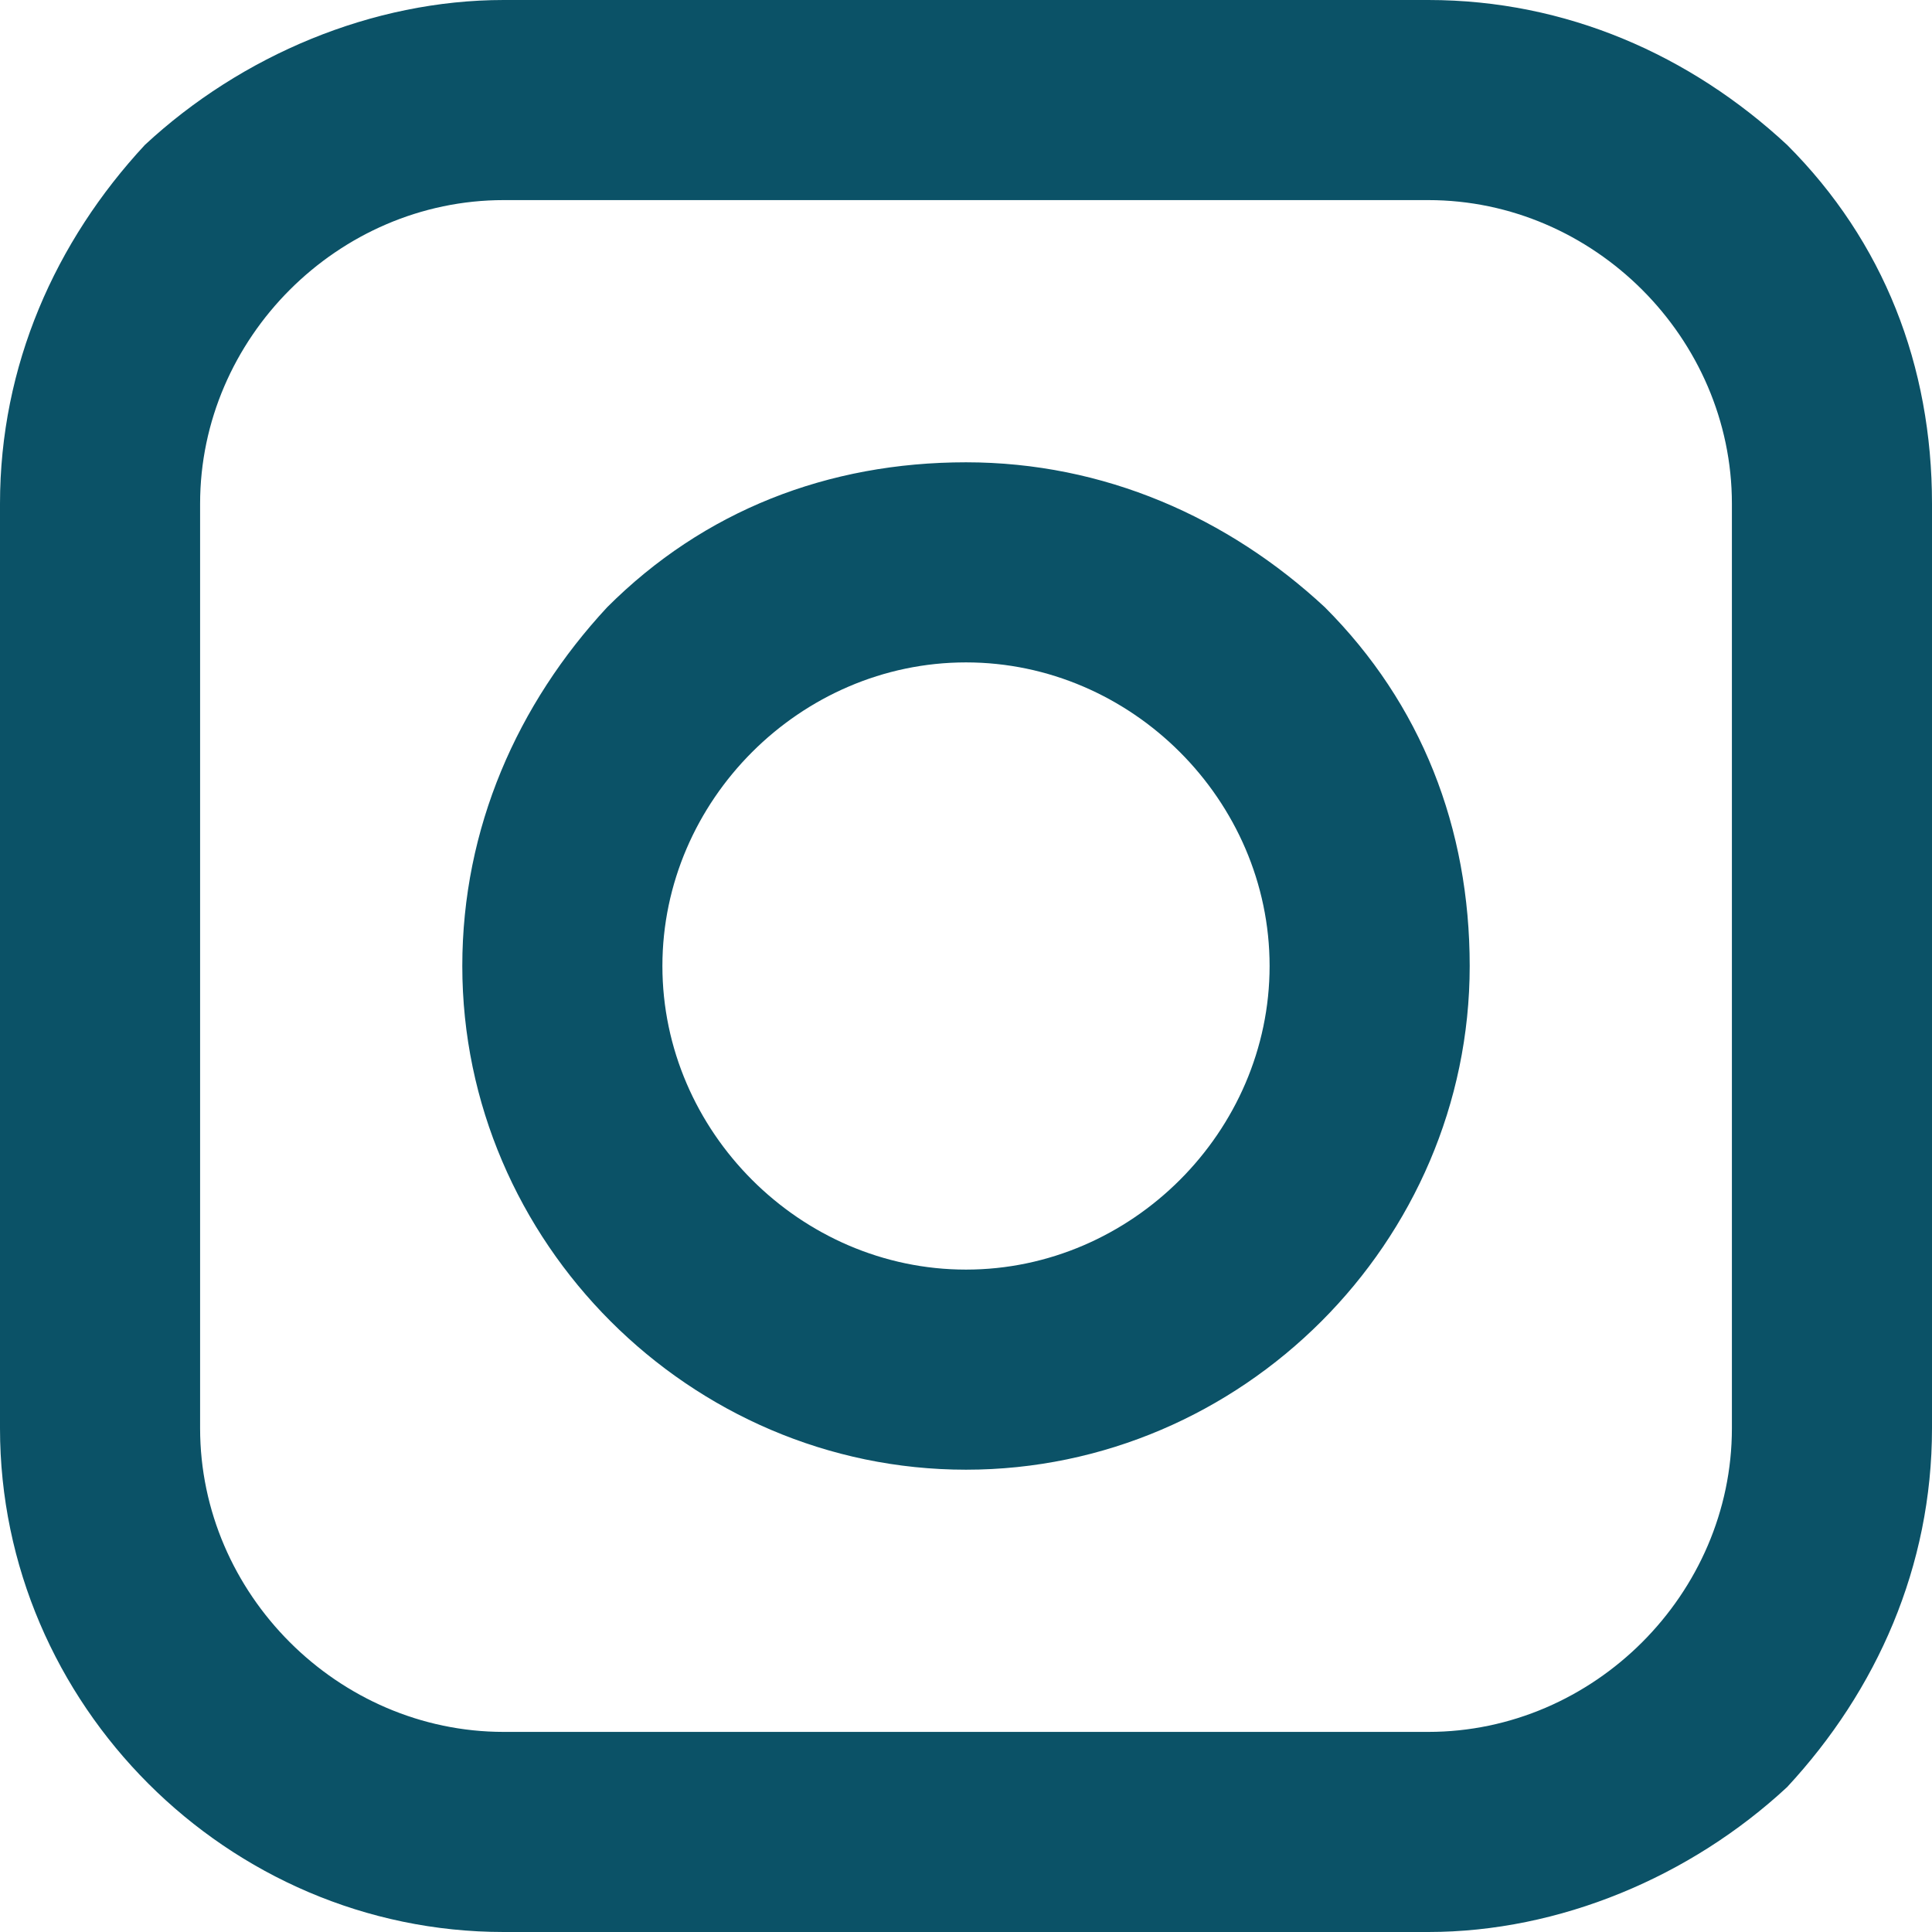
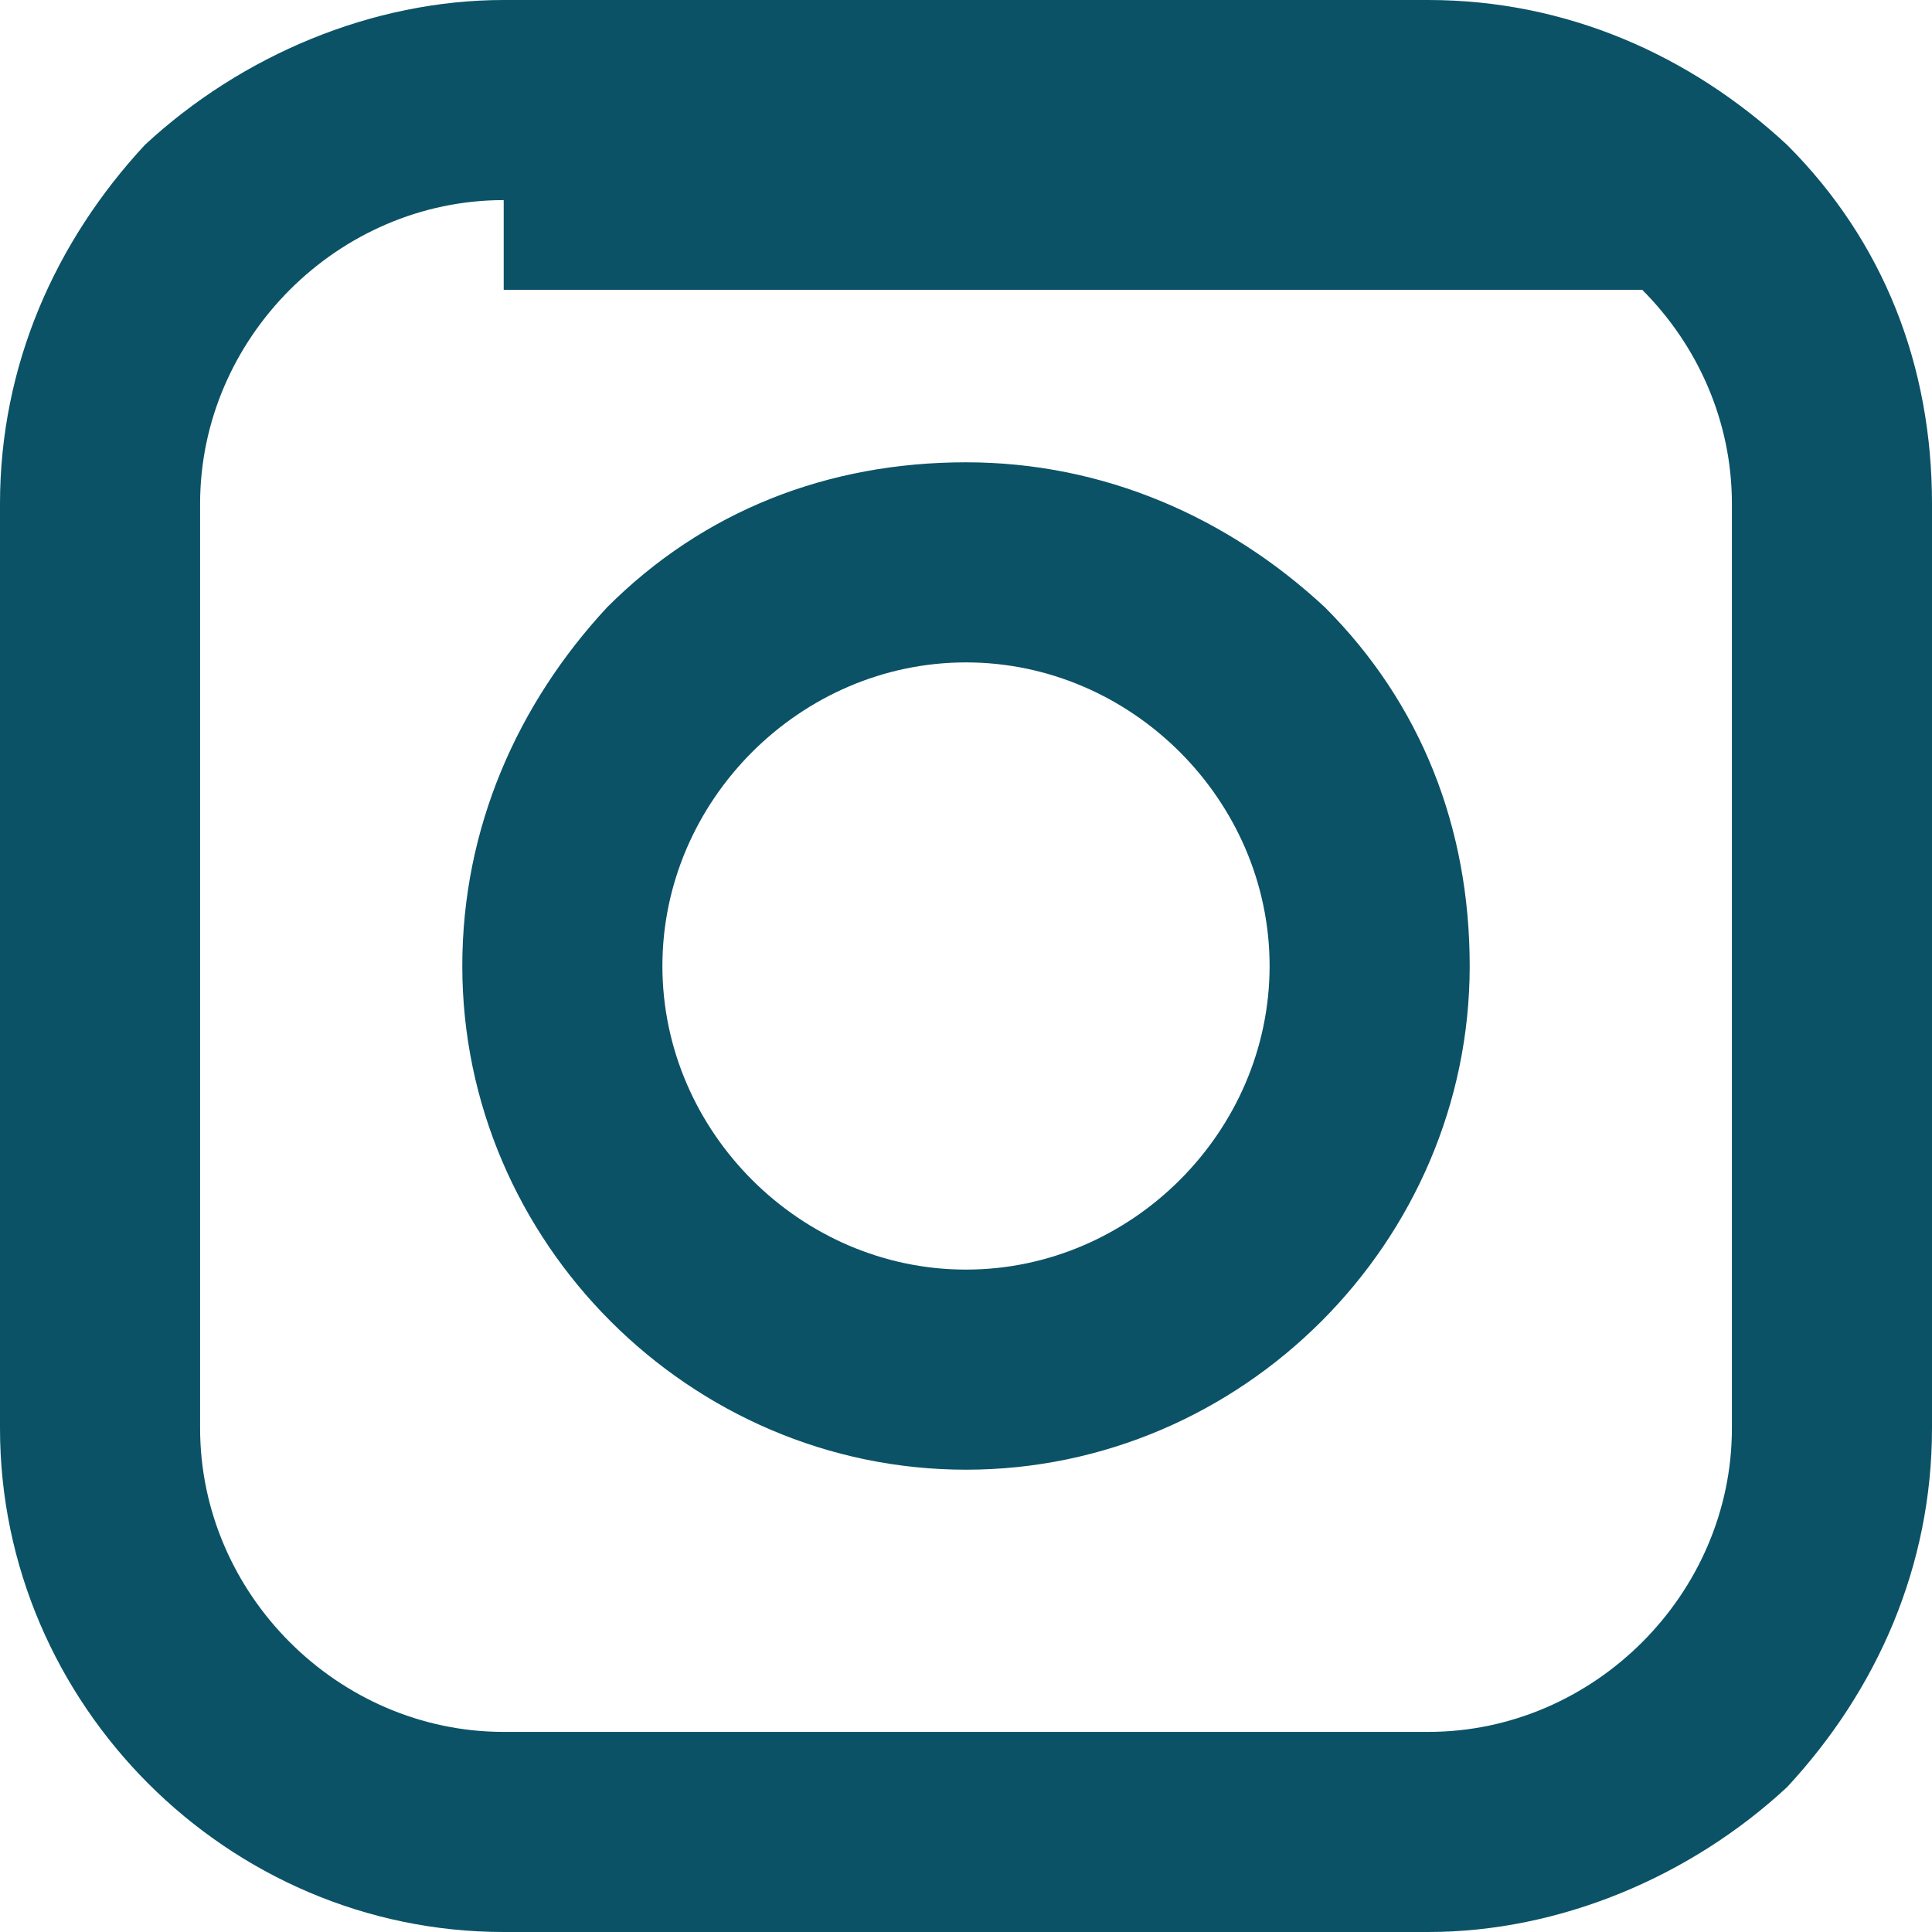
<svg xmlns="http://www.w3.org/2000/svg" version="1.1" id="Ebene_1" x="0px" y="0px" viewBox="0 0 28 28" style="enable-background:new 0 0 28 28;" xml:space="preserve">
  <style type="text/css">
	.st0{fill:#0B5267;}
</style>
  <g id="Gruppe_19" transform="translate(1.5 1.5)">
    <g id="Pfad_3972">
-       <path class="st0" d="M19.2,26.5C19.2,26.5,19.2,26.5,19.2,26.5H5.8c-4,0-7.3-3.3-7.3-7.3V5.8c0-2,0.8-3.8,2.1-5.2    C2-0.7,3.9-1.5,5.8-1.5c0,0,0,0,0,0h13.4h0c2,0,3.8,0.8,5.2,2.1c1.4,1.4,2.1,3.2,2.1,5.2v13.4c0,2-0.8,3.8-2.1,5.2    C23,25.7,21.1,26.5,19.2,26.5z M5.8,1.4c-1.2,0-2.3,0.5-3.1,1.3C1.9,3.5,1.4,4.6,1.4,5.8v13.4c0,2.4,2,4.4,4.4,4.4h13.4    c0,0,0,0,0,0c1.2,0,2.3-0.5,3.1-1.3c0.8-0.8,1.3-1.9,1.3-3.1V5.8c0-1.2-0.5-2.3-1.3-3.1c-0.8-0.8-1.9-1.3-3.1-1.3c0,0,0,0,0,0H5.8    C5.8,1.4,5.8,1.4,5.8,1.4z M12.5,19.8C12.5,19.8,12.5,19.8,12.5,19.8c-4,0-7.3-3.3-7.3-7.3c0-2,0.8-3.8,2.1-5.2    c1.4-1.4,3.2-2.1,5.2-2.1c0,0,0,0,0,0c2,0,3.8,0.8,5.2,2.1c1.4,1.4,2.1,3.2,2.1,5.2C19.8,16.5,16.5,19.8,12.5,19.8z M12.5,8.1    c-2.4,0-4.4,2-4.4,4.4c0,2.4,2,4.4,4.4,4.4c0,0,0,0,0,0c2.4,0,4.4-2,4.4-4.4v0c0-1.2-0.5-2.3-1.3-3.1C14.8,8.6,13.7,8.1,12.5,8.1    C12.5,8.1,12.5,8.1,12.5,8.1z" />
+       <path class="st0" d="M19.2,26.5C19.2,26.5,19.2,26.5,19.2,26.5H5.8c-4,0-7.3-3.3-7.3-7.3V5.8c0-2,0.8-3.8,2.1-5.2    C2-0.7,3.9-1.5,5.8-1.5c0,0,0,0,0,0h13.4h0c2,0,3.8,0.8,5.2,2.1c1.4,1.4,2.1,3.2,2.1,5.2v13.4c0,2-0.8,3.8-2.1,5.2    C23,25.7,21.1,26.5,19.2,26.5z M5.8,1.4c-1.2,0-2.3,0.5-3.1,1.3C1.9,3.5,1.4,4.6,1.4,5.8v13.4c0,2.4,2,4.4,4.4,4.4h13.4    c0,0,0,0,0,0c1.2,0,2.3-0.5,3.1-1.3c0.8-0.8,1.3-1.9,1.3-3.1V5.8c0-1.2-0.5-2.3-1.3-3.1c0,0,0,0,0,0H5.8    C5.8,1.4,5.8,1.4,5.8,1.4z M12.5,19.8C12.5,19.8,12.5,19.8,12.5,19.8c-4,0-7.3-3.3-7.3-7.3c0-2,0.8-3.8,2.1-5.2    c1.4-1.4,3.2-2.1,5.2-2.1c0,0,0,0,0,0c2,0,3.8,0.8,5.2,2.1c1.4,1.4,2.1,3.2,2.1,5.2C19.8,16.5,16.5,19.8,12.5,19.8z M12.5,8.1    c-2.4,0-4.4,2-4.4,4.4c0,2.4,2,4.4,4.4,4.4c0,0,0,0,0,0c2.4,0,4.4-2,4.4-4.4v0c0-1.2-0.5-2.3-1.3-3.1C14.8,8.6,13.7,8.1,12.5,8.1    C12.5,8.1,12.5,8.1,12.5,8.1z" />
    </g>
  </g>
</svg>